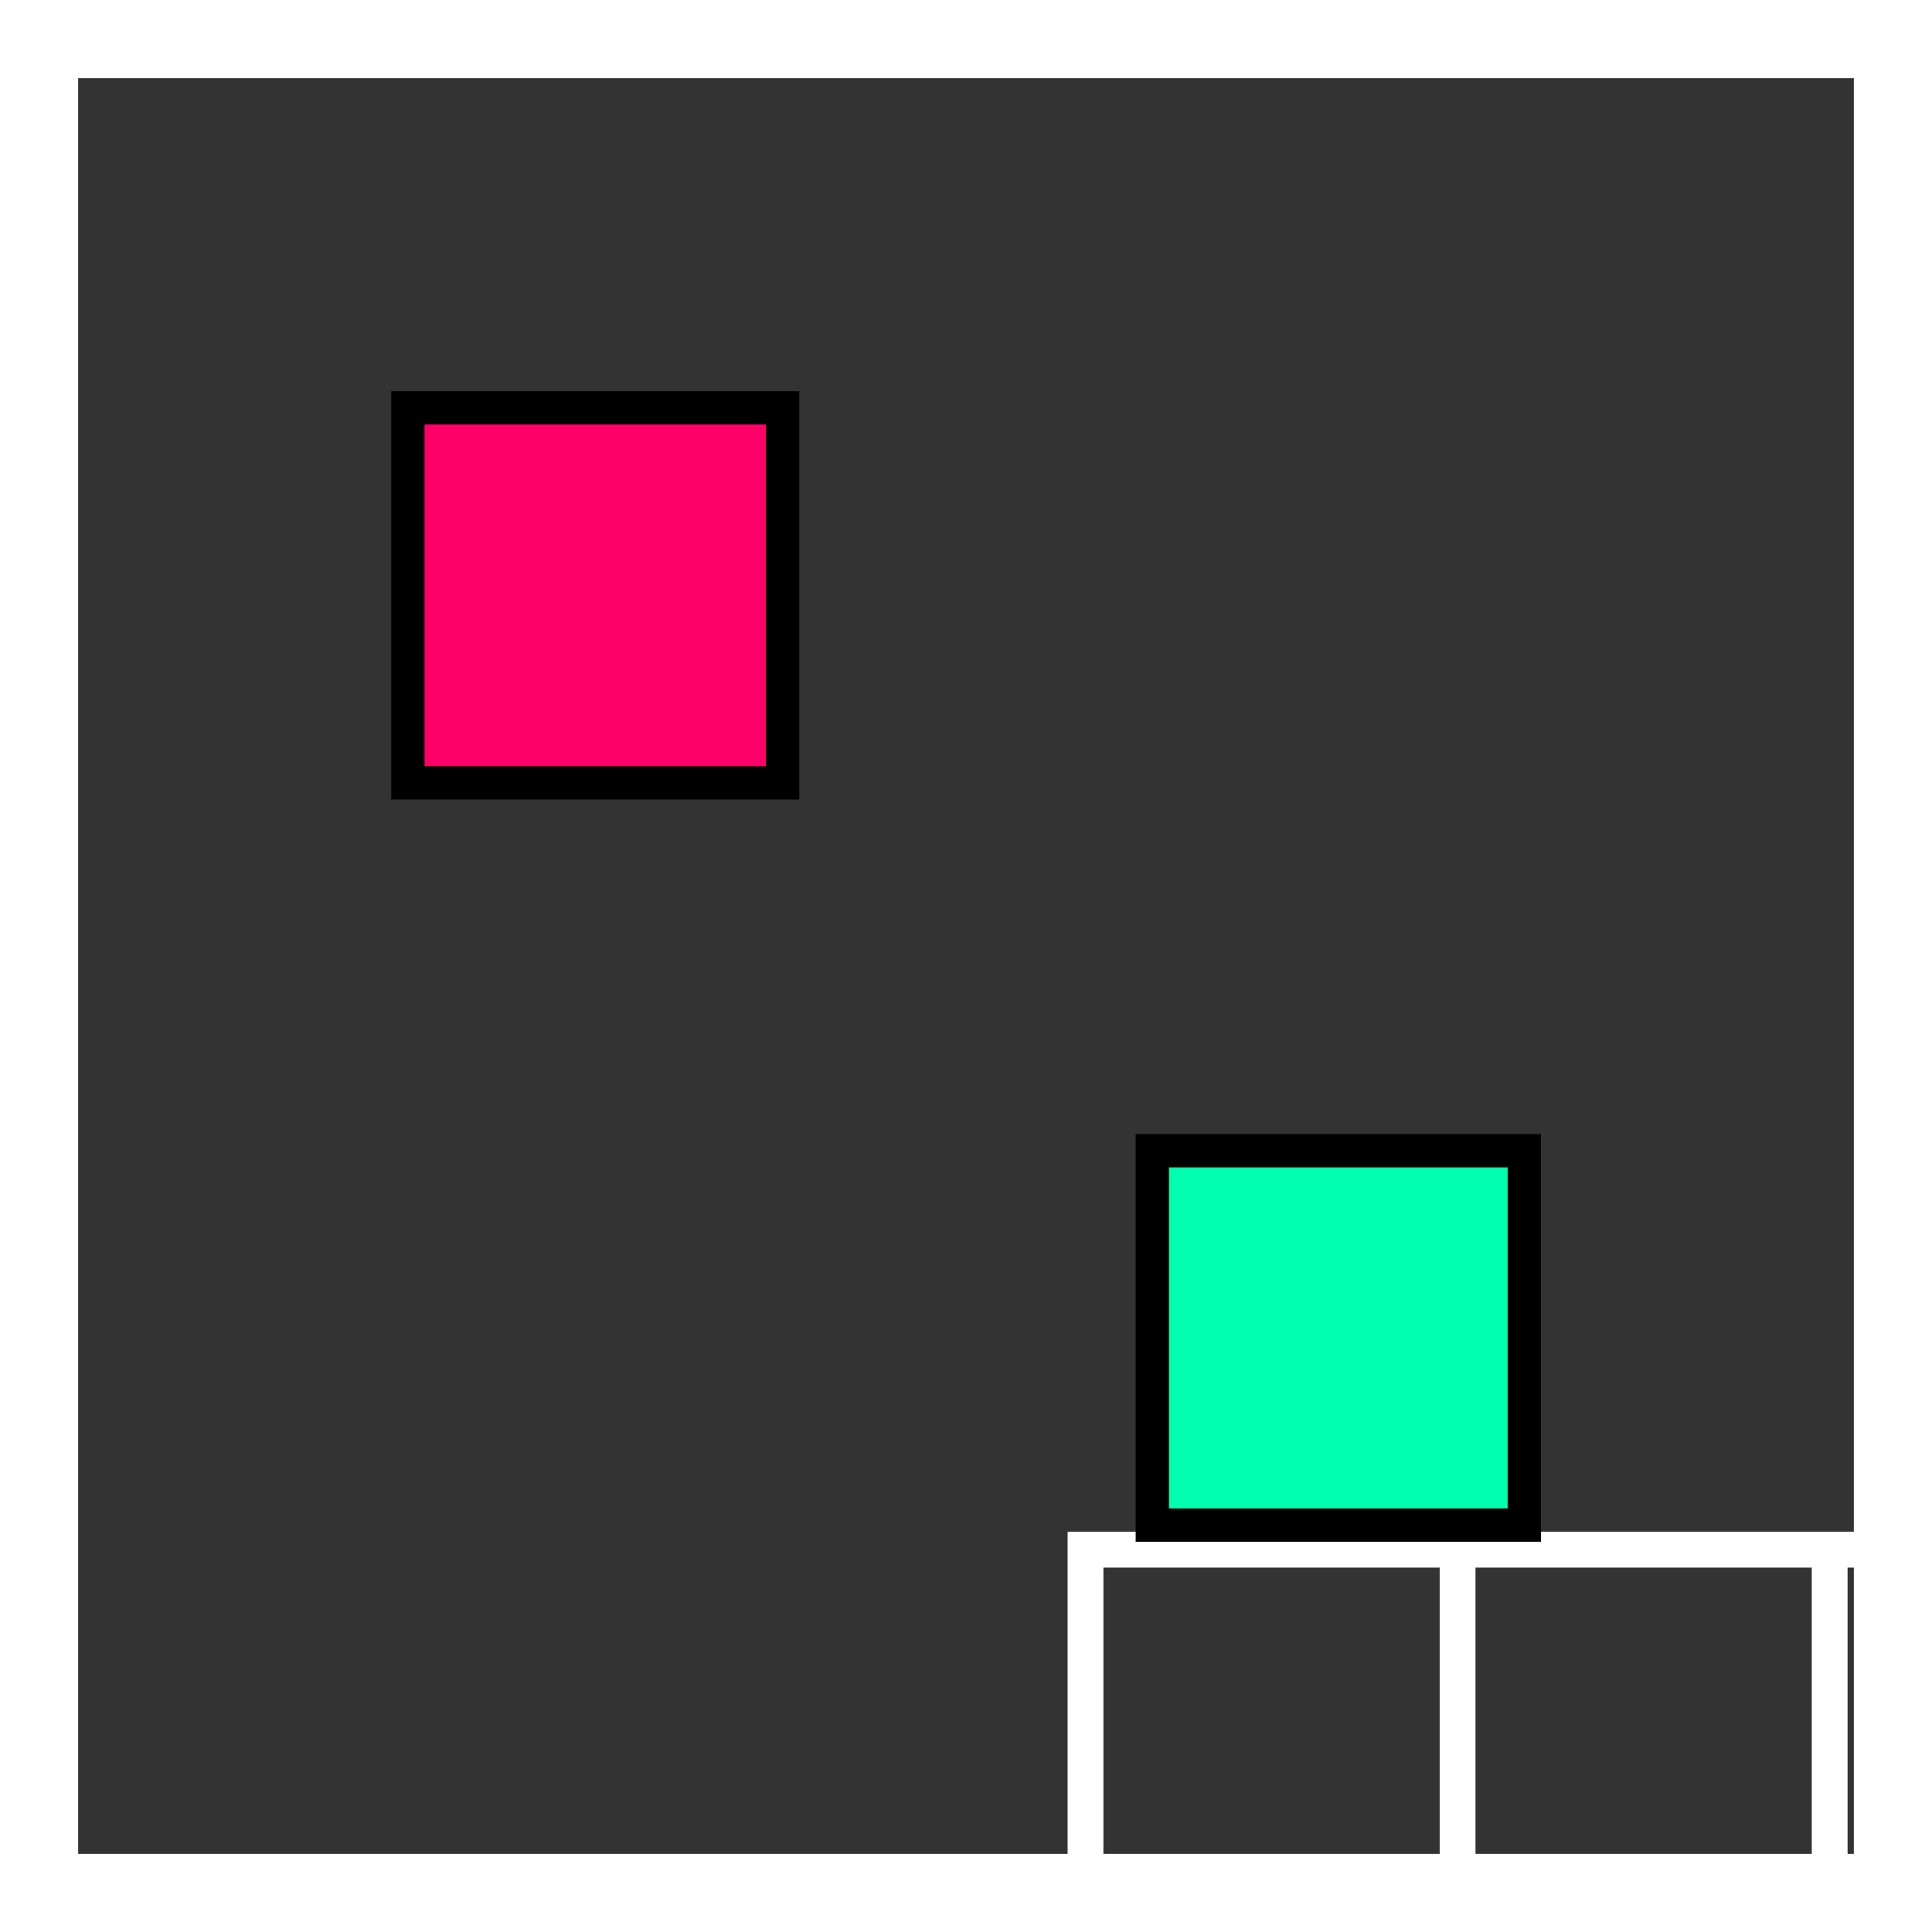
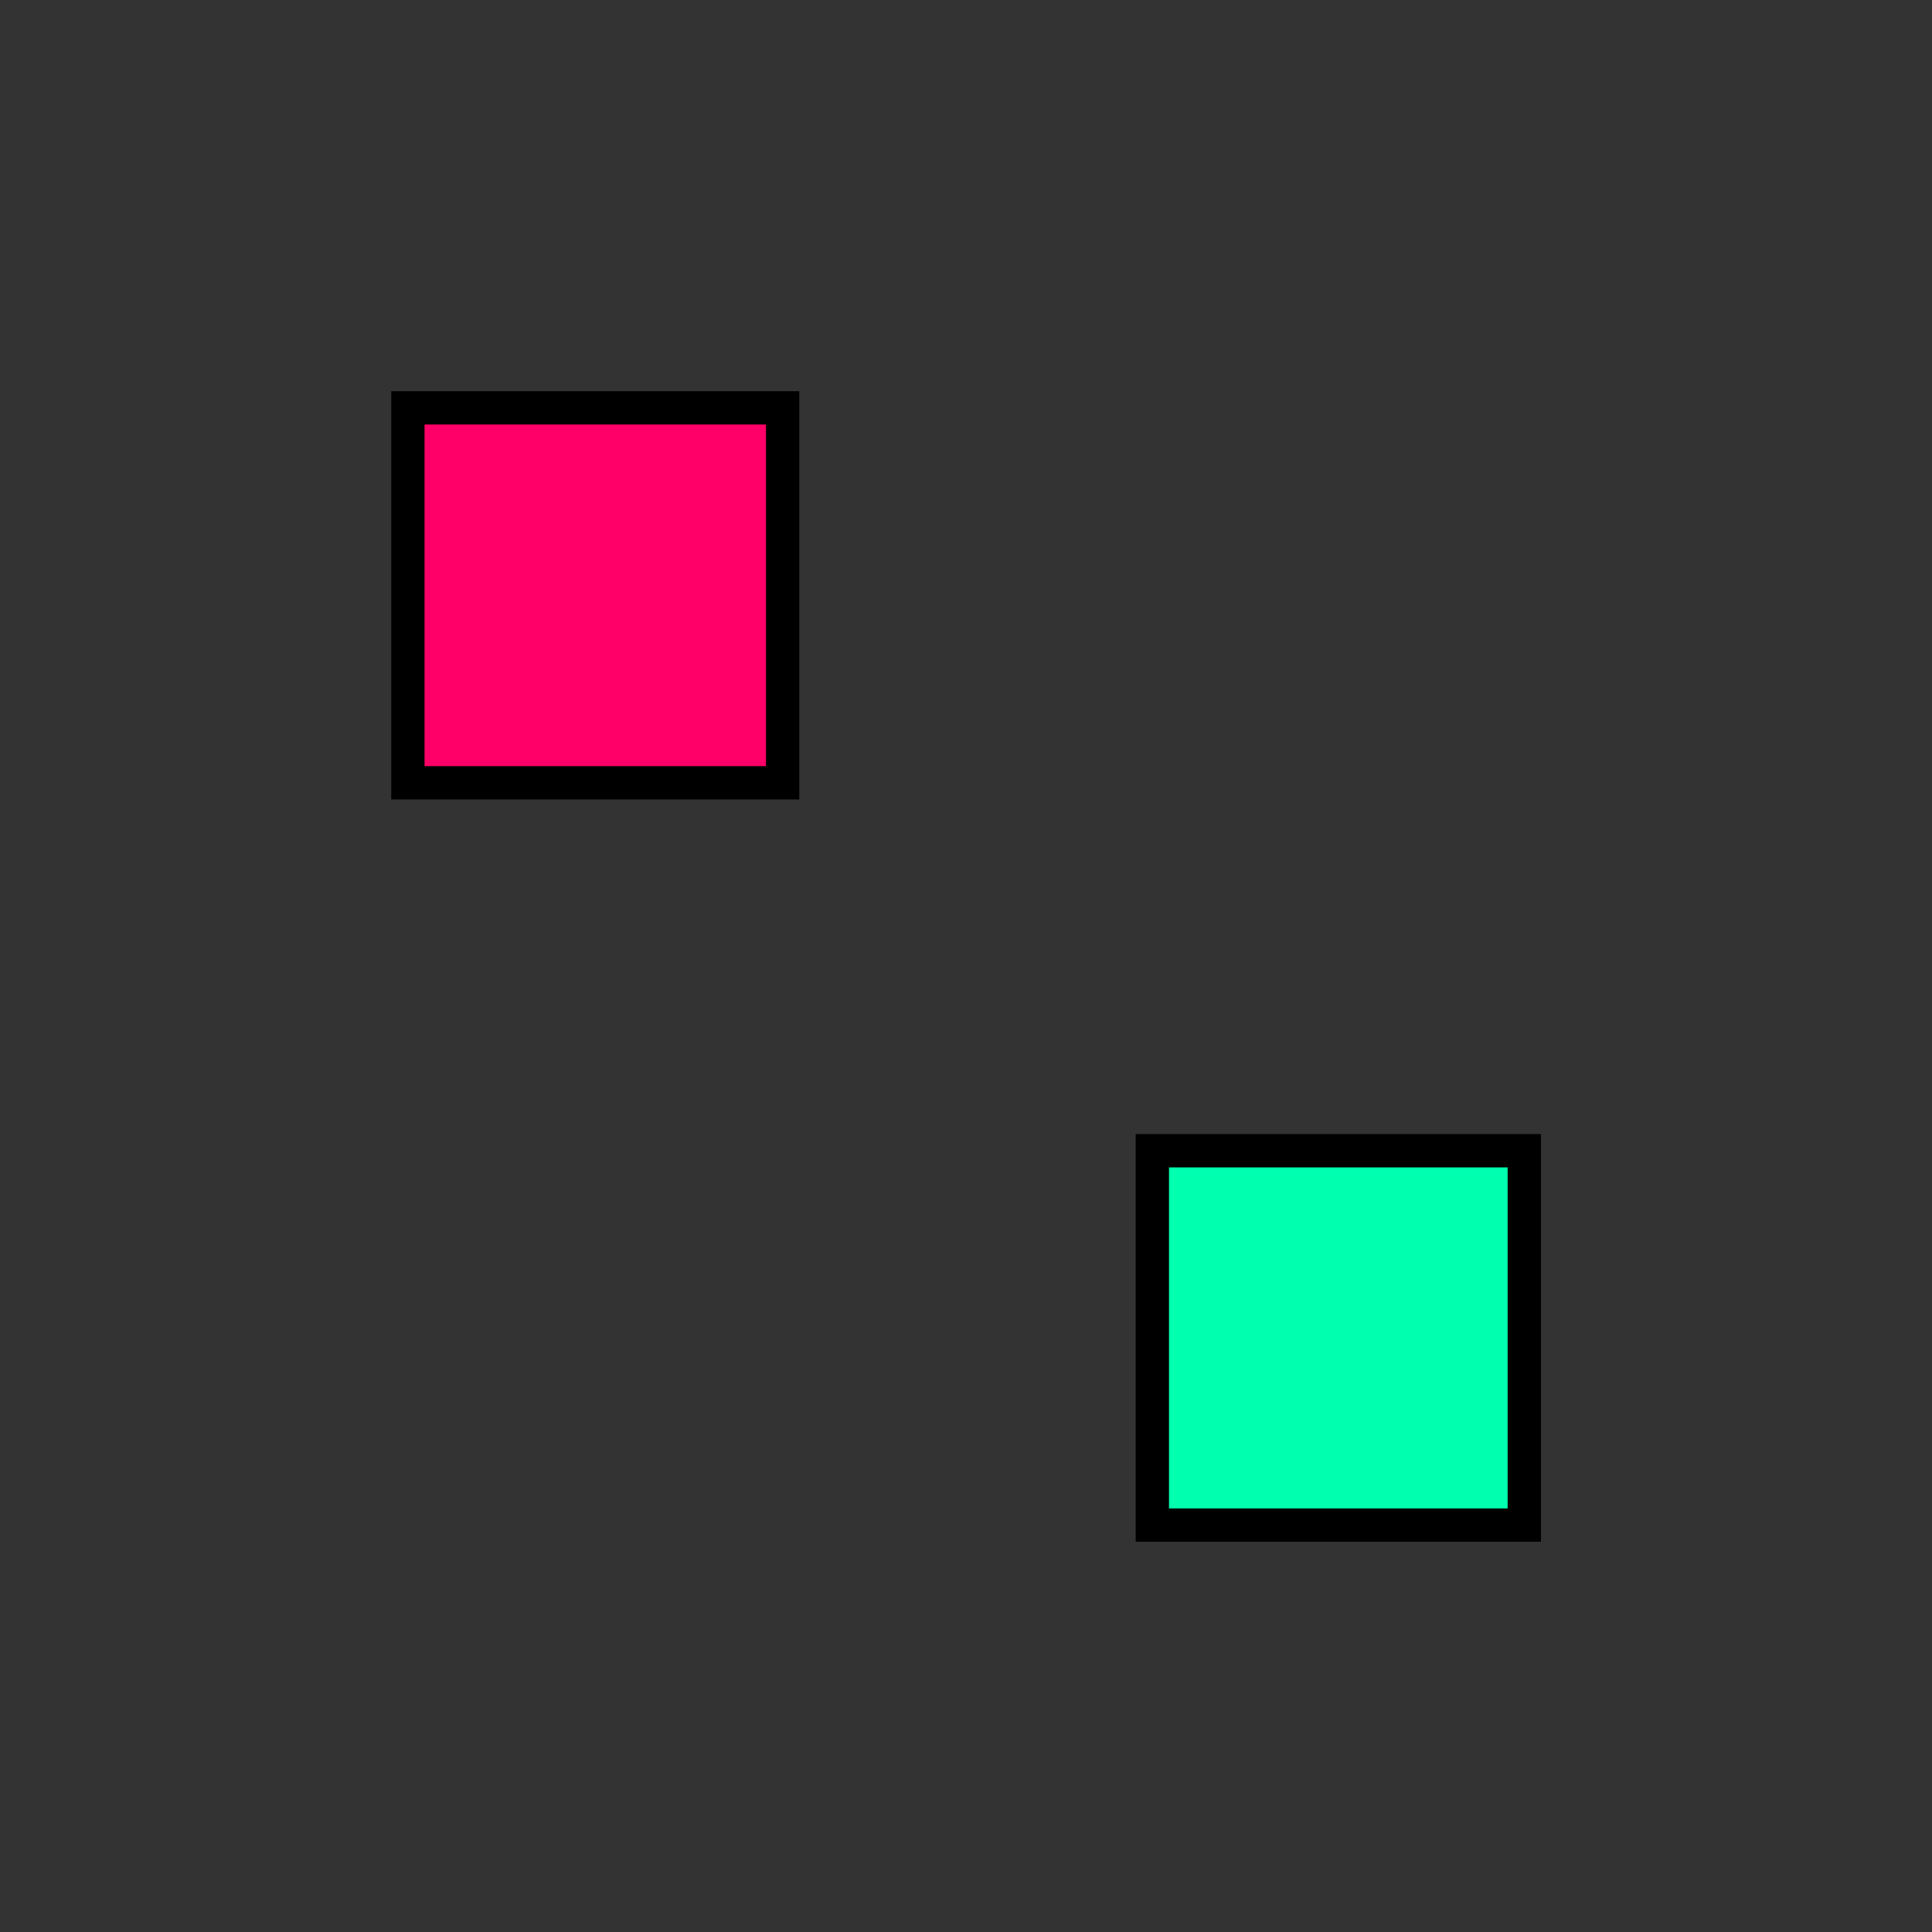
<svg xmlns="http://www.w3.org/2000/svg" width="154.56mm" height="154.56mm" version="1.1" viewBox="0 0 154.56 154.56">
  <rect x="0" y="0" width="154.56" height="154.56" fill="#333333" stroke="none" />
  <g transform="translate(-31.394 -72.742)" stroke-linecap="square">
-     <path transform="translate(-49.717 -45.505)" x="83.976" y="121.112" width="29.766" height="29.766" d="m83.976 121.11h29.766v29.766h-29.766zm29.766 0h29.766v29.766h-29.766zm29.766 0h29.766v29.766h-29.766zm29.766 0h29.766v29.766h-29.766zm29.766 0h29.766v29.766h-29.766zm-119.06 29.766h29.766v29.766h-29.766zm29.766 0h29.766v29.766h-29.766zm29.766 0h29.766v29.766h-29.766zm29.766 0h29.766v29.766h-29.766zm29.766 0h29.766v29.766h-29.766zm-119.06 29.766h29.766v29.766h-29.766zm29.766 0h29.766v29.766h-29.766zm29.766 0h29.766v29.766h-29.766zm29.766 0h29.766v29.766h-29.766zm29.766 0h29.766v29.766h-29.766zm-119.06 29.766h29.766v29.766h-29.766zm29.766 0h29.766v29.766h-29.766zm29.766 0h29.766v29.766h-29.766zm29.766 0h29.766v29.766h-29.766zm29.766 0h29.766v29.766h-29.766zm-119.06 29.766h29.766v29.766h-29.766zm29.766 0h29.766v29.766h-29.766zm29.766 0h29.766v29.766h-29.766zm29.766 0h29.766v29.766h-29.766zm29.766 0h29.766v29.766h-29.766z" fill="none" stroke="#fff" stroke-width="2.865" />
-     <path d="m34.414 224.28h148.52v-148.52h-148.52c0 49.507 1e-6 99.013 0 148.52z" fill="none" stroke="#fff" stroke-width="6.465" />
    <rect x="64.025" y="105.37" width="29.979" height="29.997" fill="#ff0068" stroke="#000" stroke-width="2.665" />
    <rect x="123.58" y="164.8" width="29.758" height="29.949" fill="#00ffae" stroke="#000" stroke-width="2.665" />
  </g>
</svg>